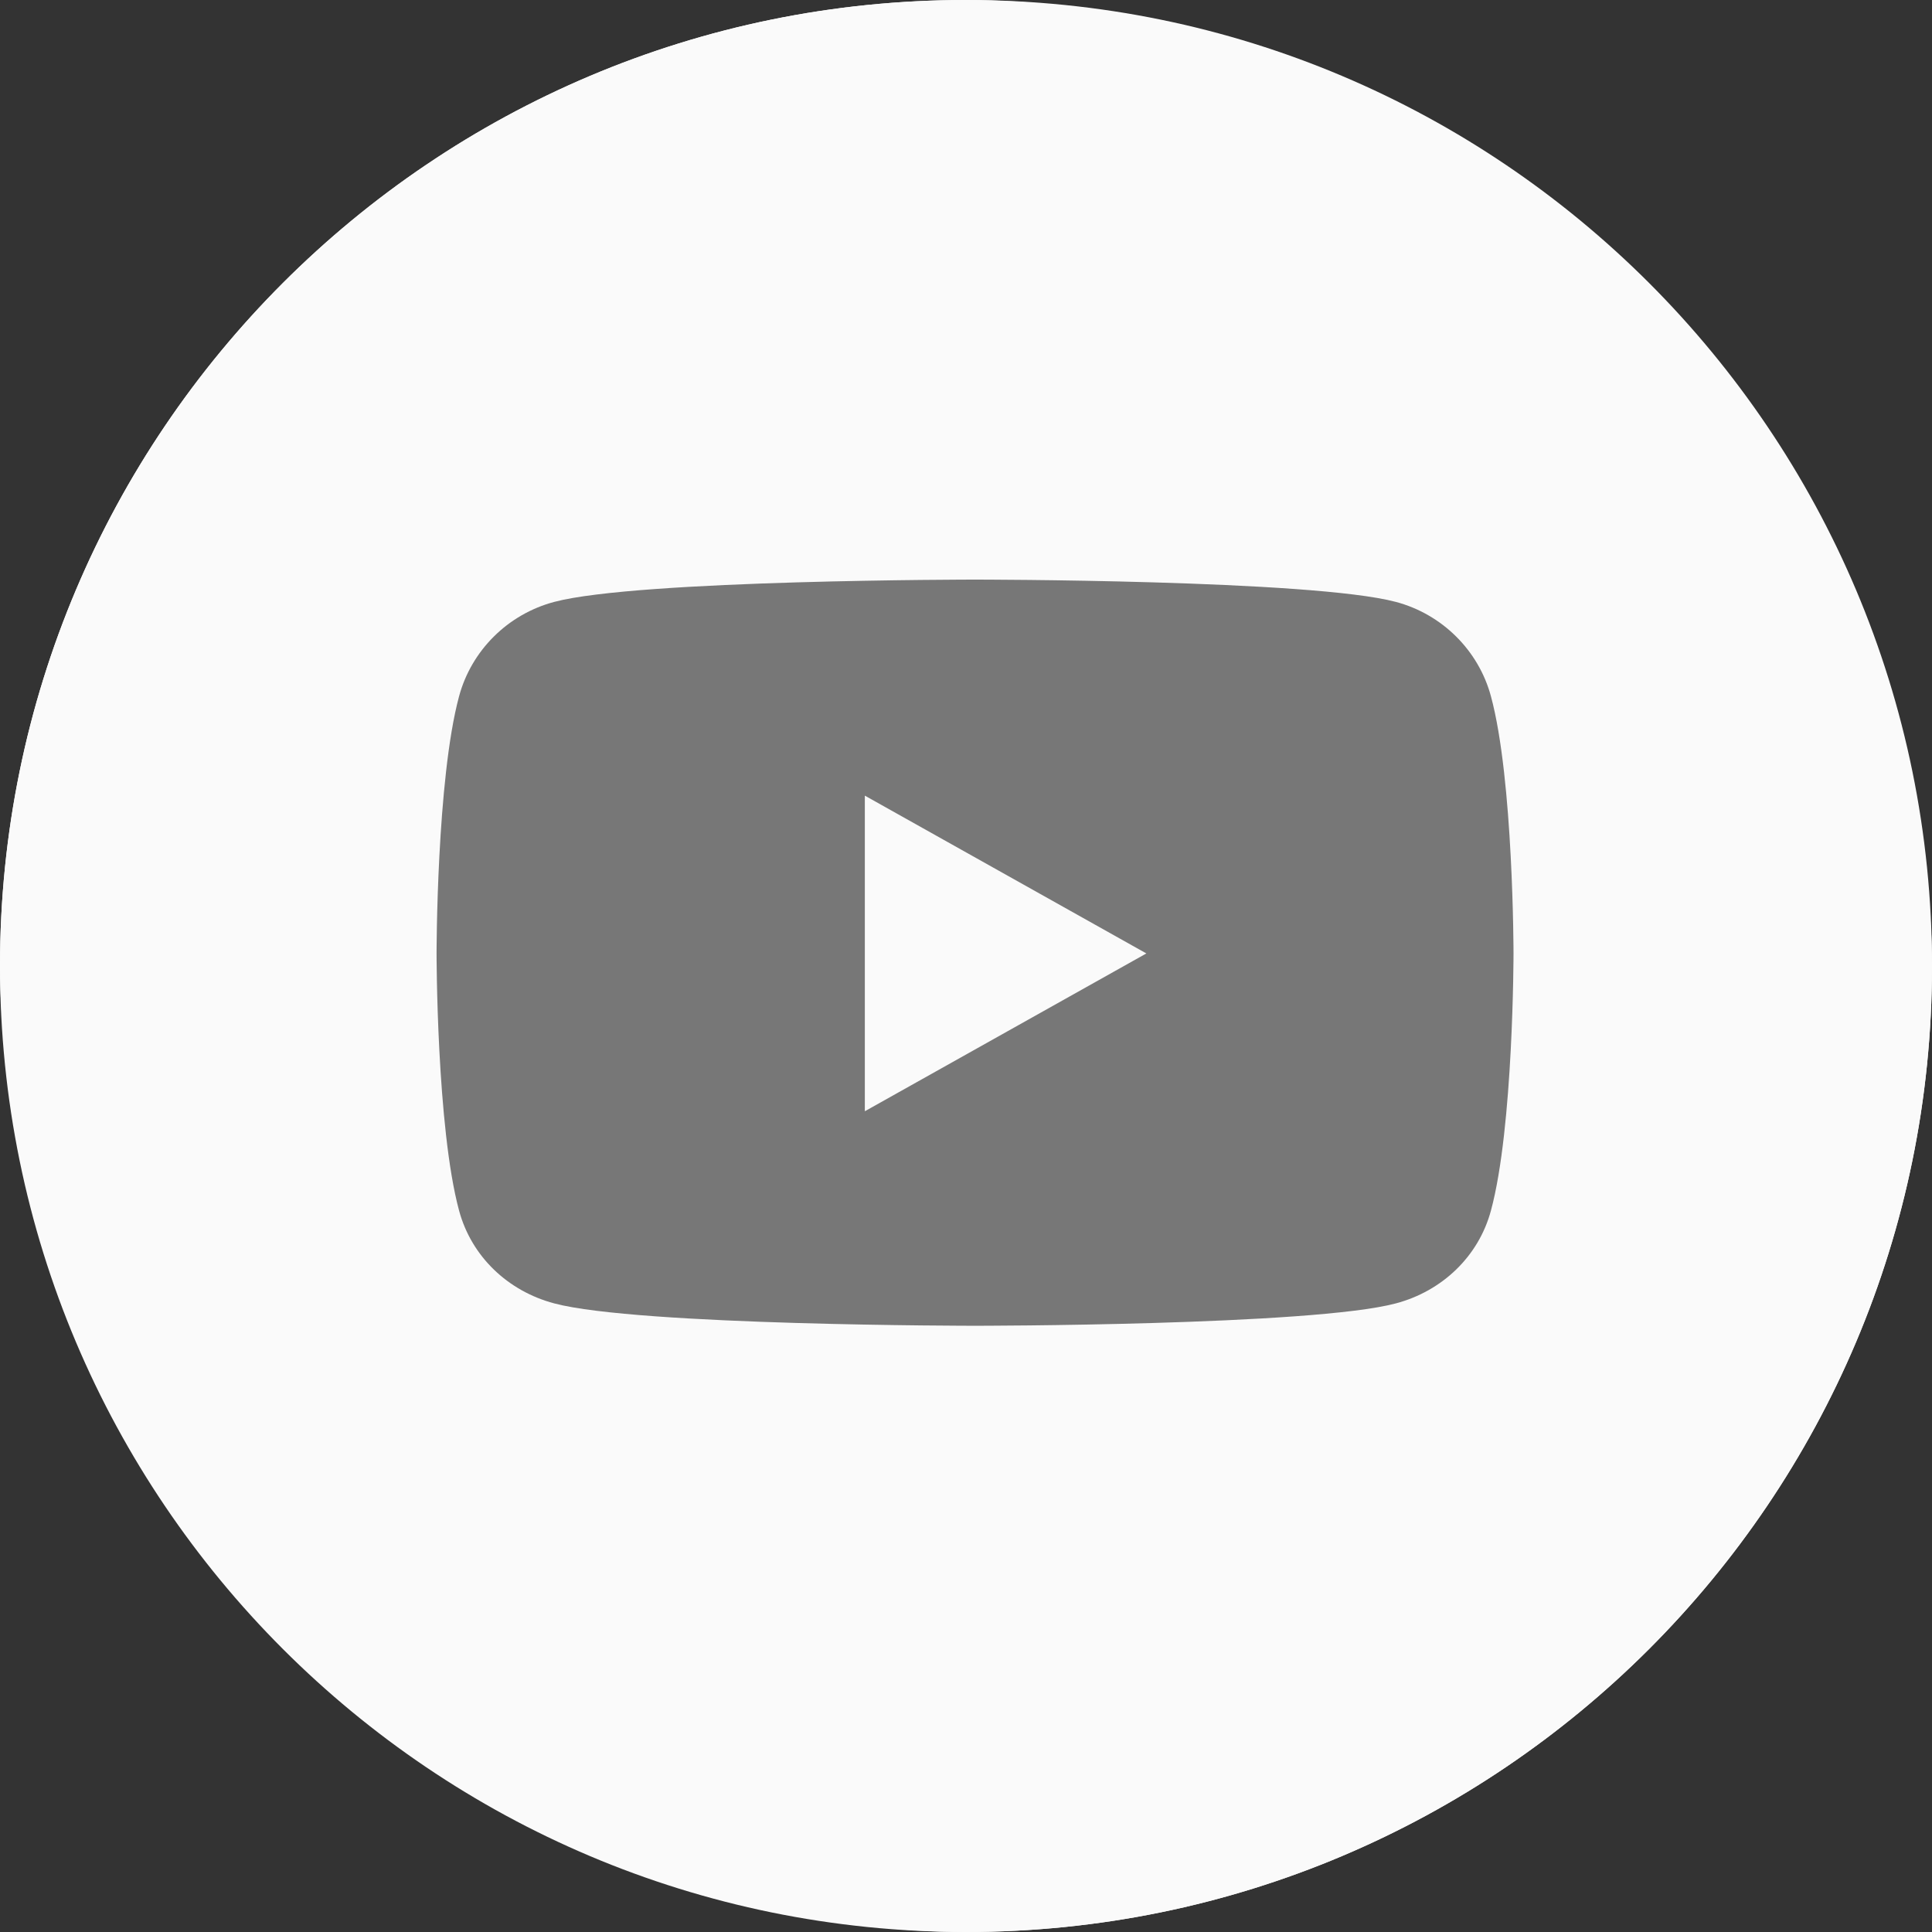
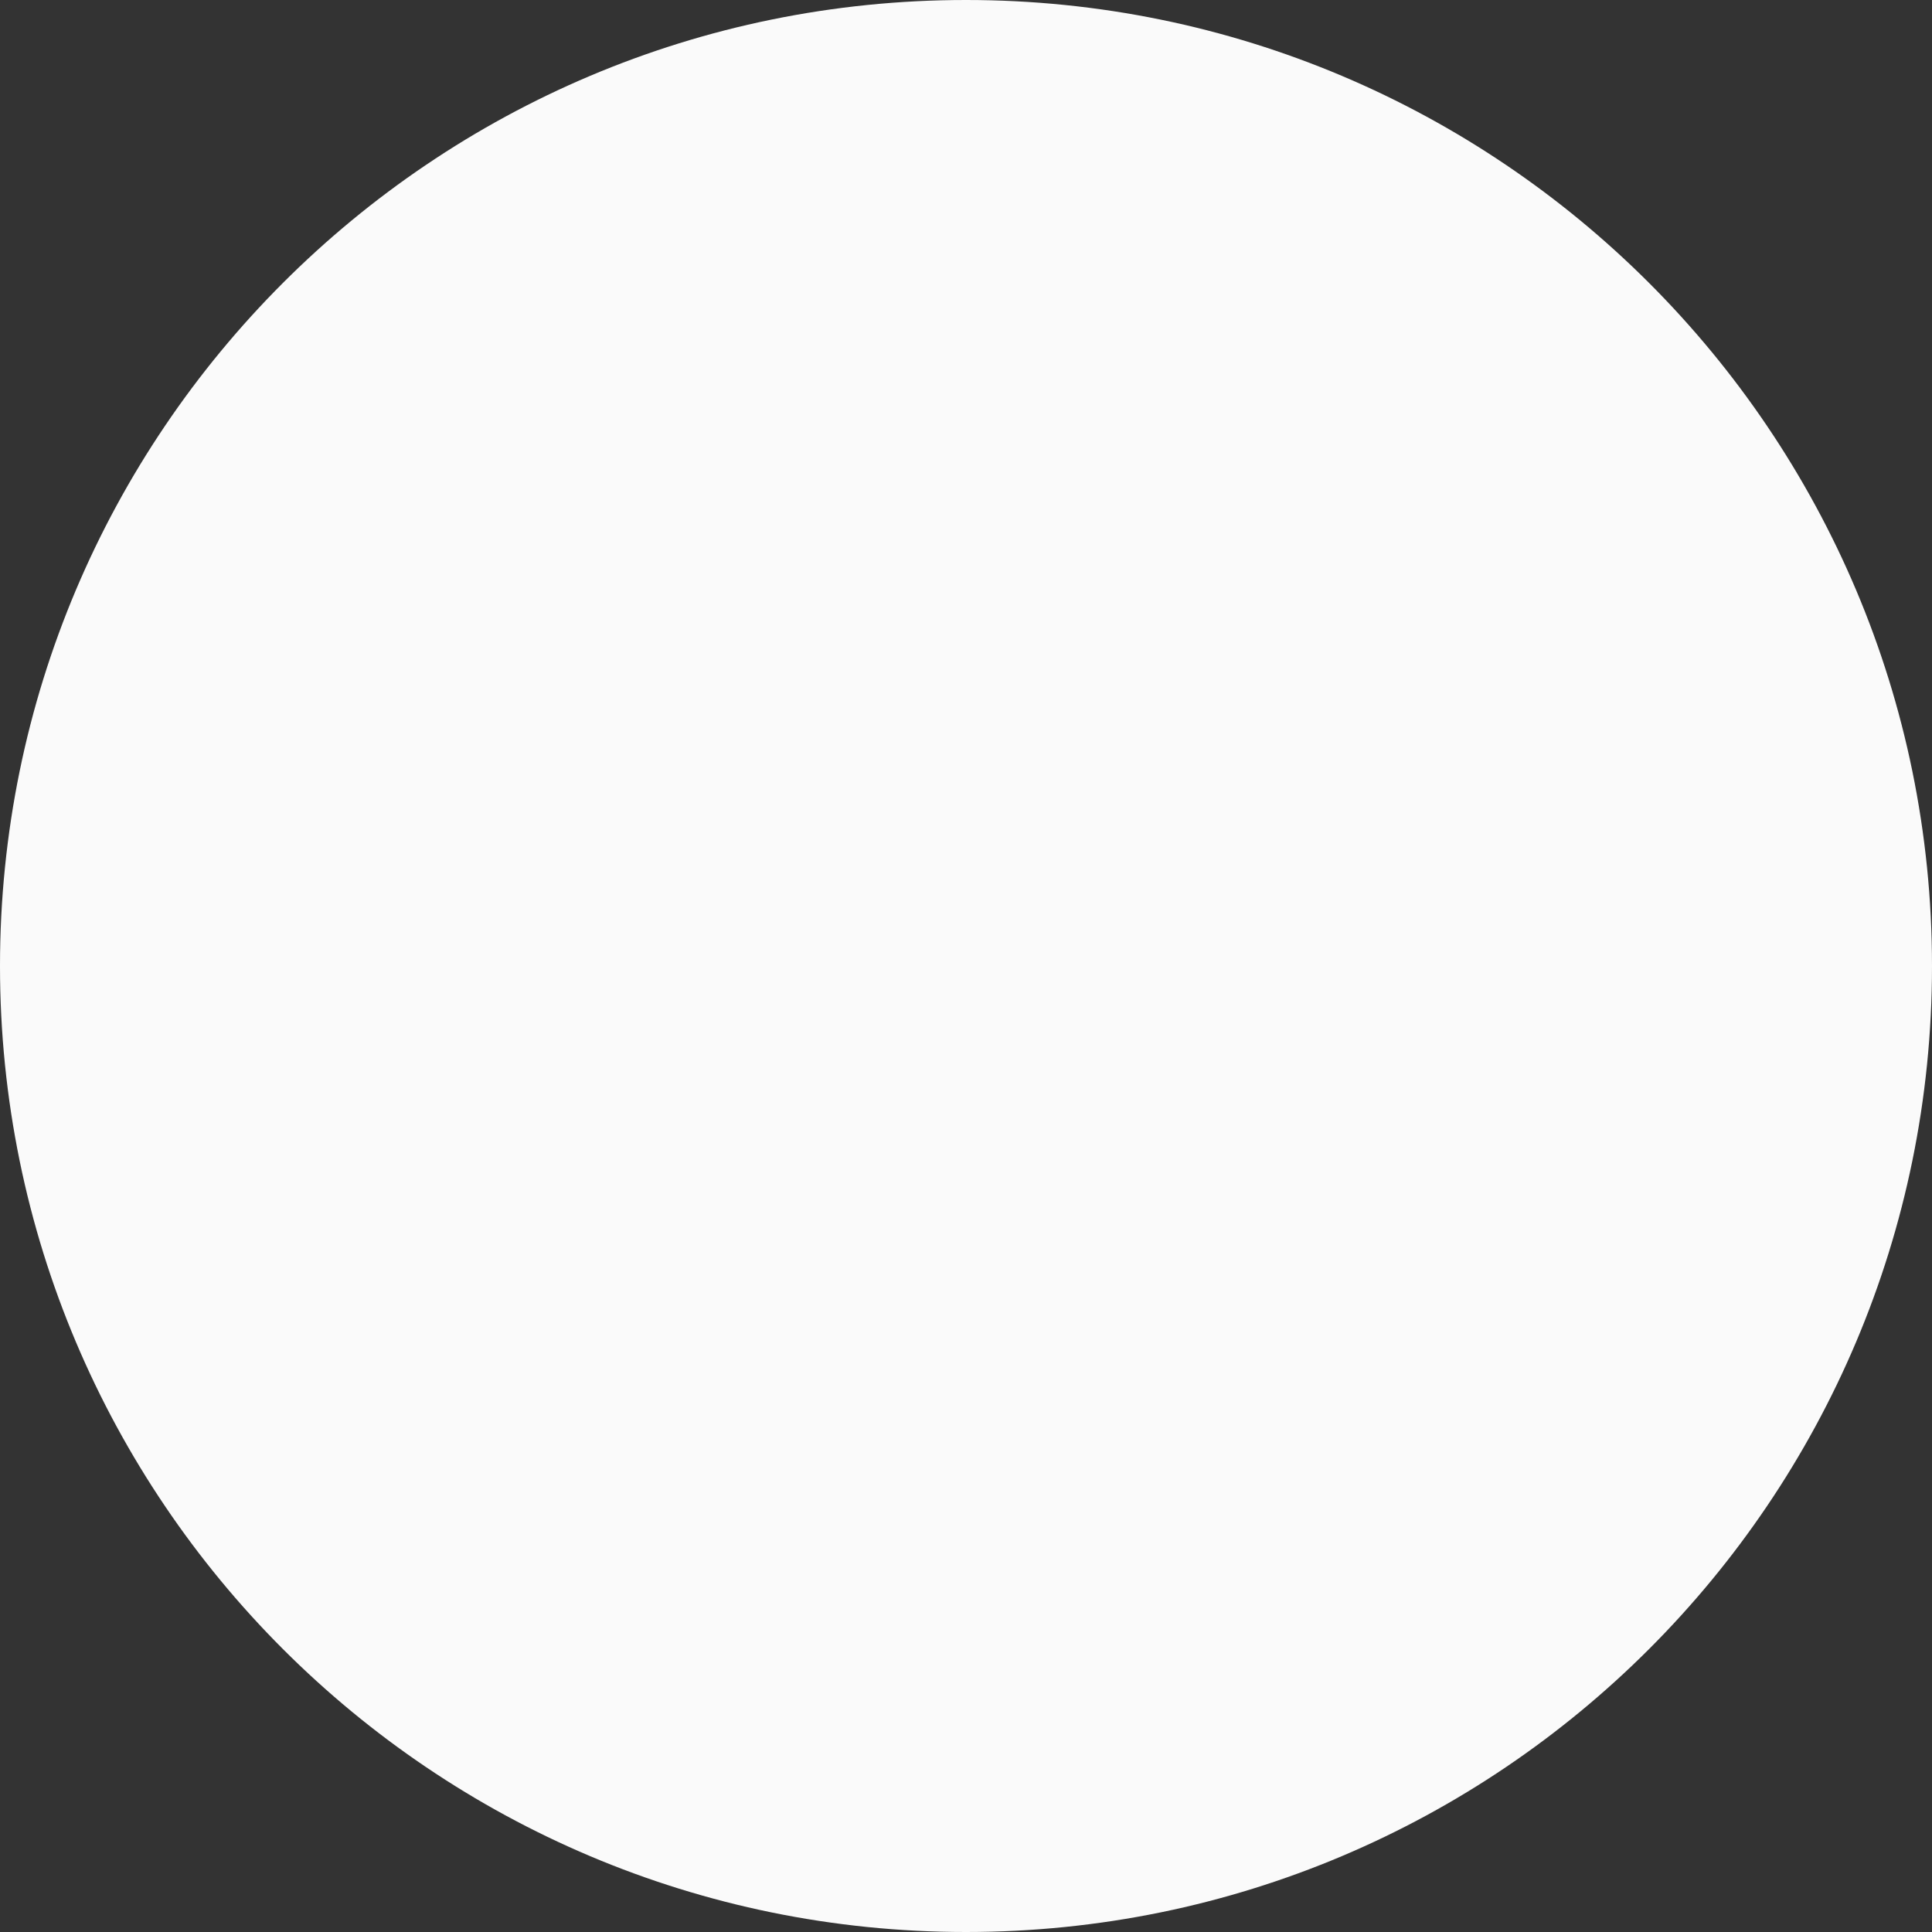
<svg xmlns="http://www.w3.org/2000/svg" width="28" height="28" viewBox="0 0 28 28" fill="none">
  <rect x="0" y="0" width="28" height="28" fill="#333333" stroke="none" />
-   <path d="M0 14C0 6.268 6.268 0 14 0C21.732 0 28 6.268 28 14C28 21.732 21.732 28 14 28C6.268 28 0 21.732 0 14Z" fill="#FAFAFA" />
-   <rect width="28" height="28" rx="14" fill="#FAFAFA" />
+   <path d="M0 14C0 6.268 6.268 0 14 0C21.732 0 28 6.268 28 14C28 21.732 21.732 28 14 28C6.268 28 0 21.732 0 14" fill="#FAFAFA" />
  <g clip-path="url(#clip0_60_186)">
-     <path d="M21.608 10.092C21.429 9.426 20.9 8.901 20.229 8.723C19.011 8.4 14.131 8.4 14.131 8.4C14.131 8.4 9.25 8.4 8.033 8.723C7.361 8.901 6.832 9.426 6.653 10.092C6.327 11.299 6.327 13.818 6.327 13.818C6.327 13.818 6.327 16.337 6.653 17.544C6.832 18.21 7.361 18.712 8.033 18.89C9.25 19.214 14.131 19.214 14.131 19.214C14.131 19.214 19.011 19.214 20.229 18.89C20.9 18.712 21.429 18.21 21.608 17.544C21.935 16.337 21.935 13.818 21.935 13.818C21.935 13.818 21.935 11.299 21.608 10.092ZM12.534 16.105V11.531L16.614 13.818L12.534 16.105Z" fill="#777777" />
-   </g>
+     </g>
  <defs>
    <clipPath id="clip0_60_186">
-       <rect width="15.661" height="10.814" fill="white" transform="translate(6.3 8.4)" />
-     </clipPath>
+       </clipPath>
  </defs>
</svg>